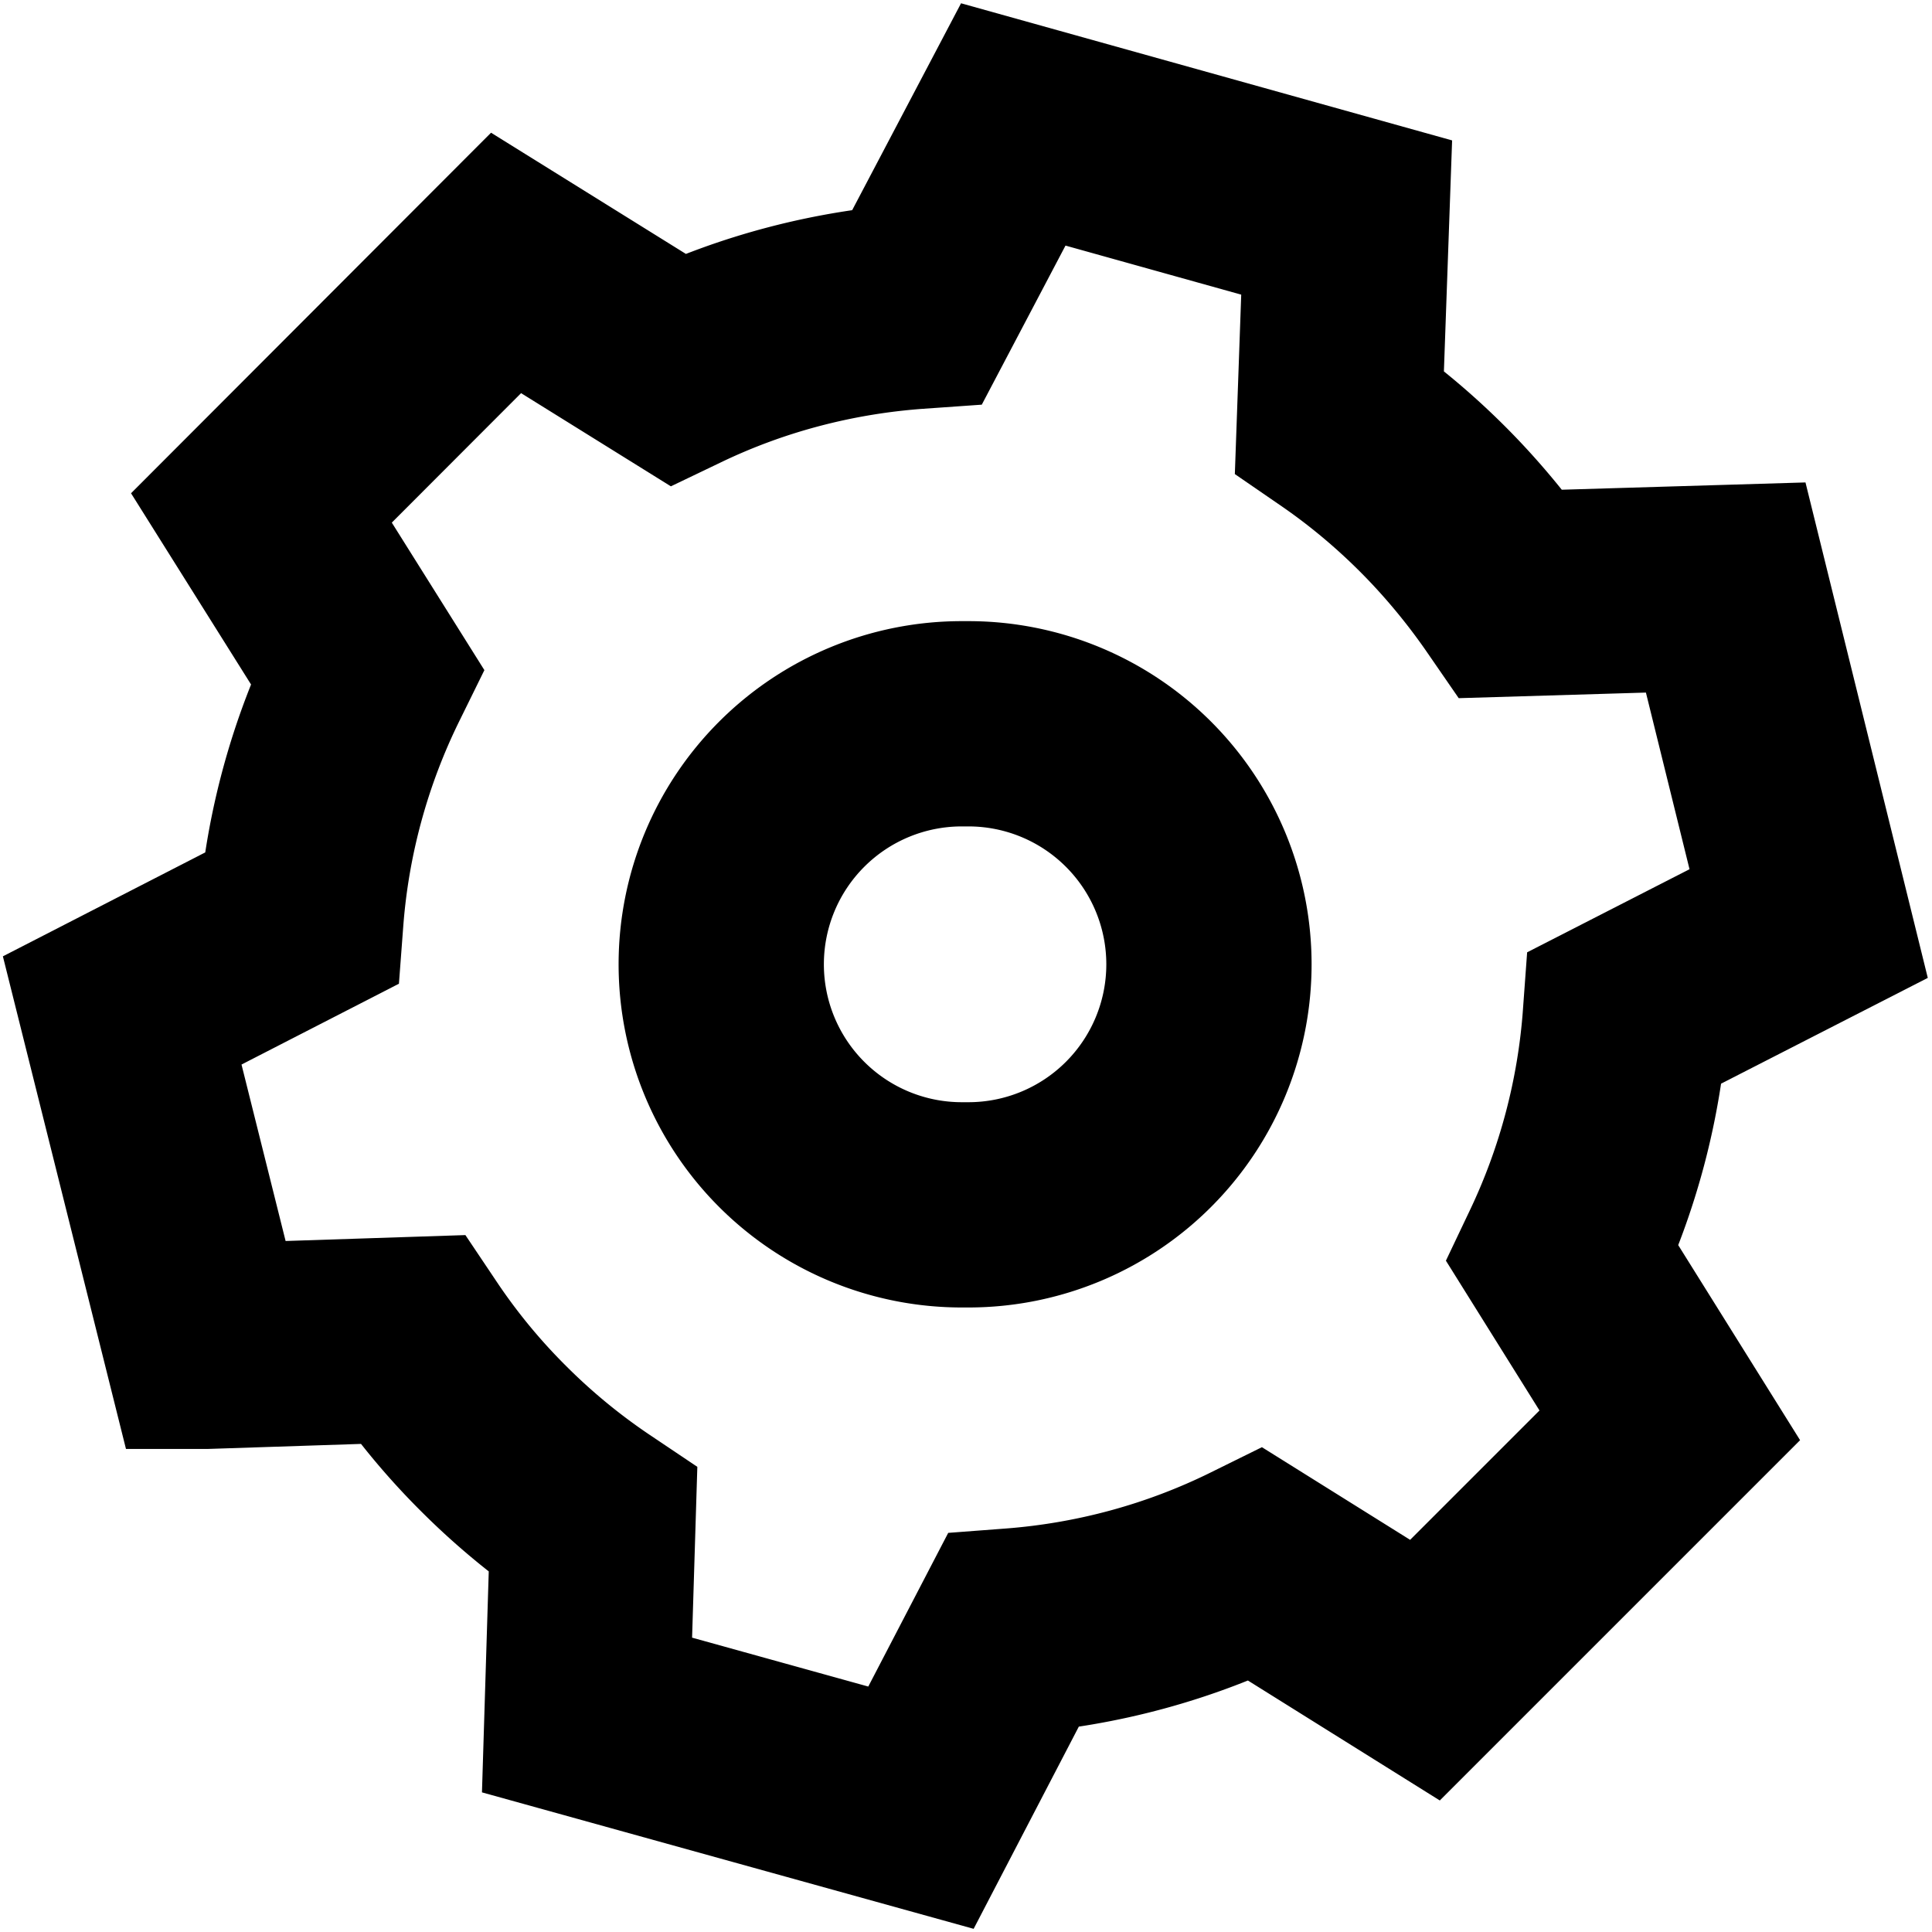
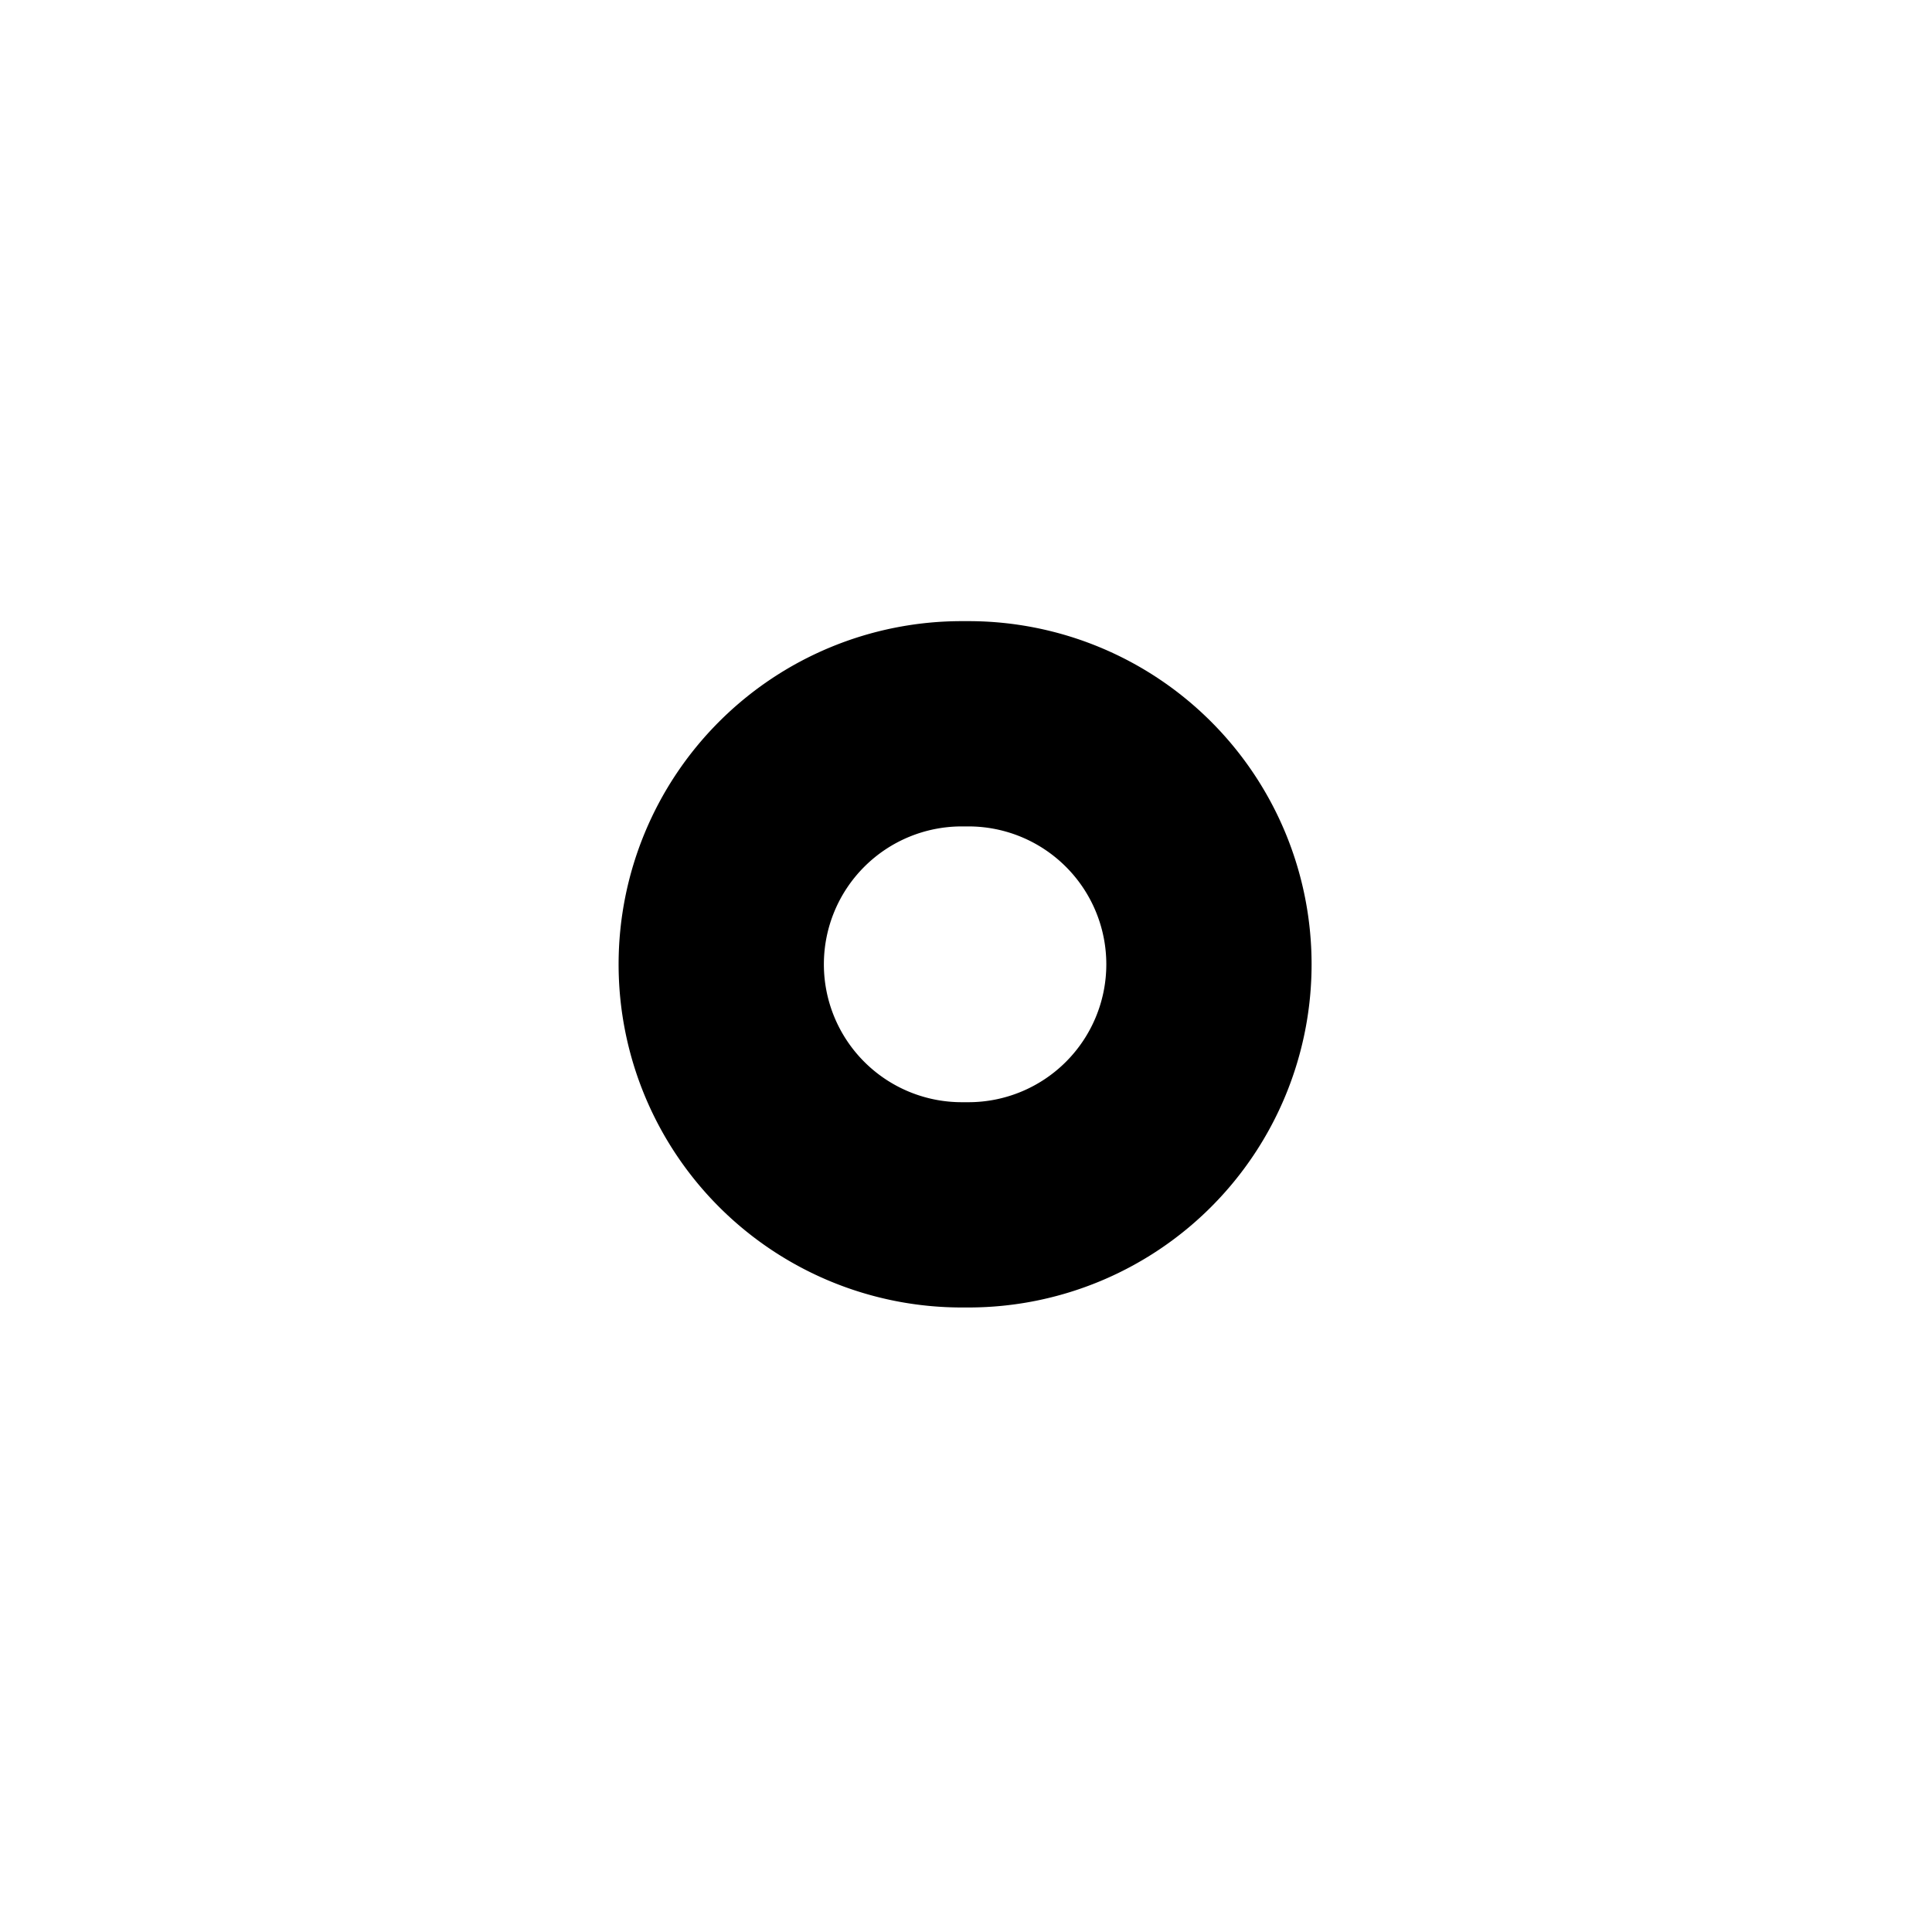
<svg xmlns="http://www.w3.org/2000/svg" width="32" height="32" fill="none">
-   <path stroke="#000" stroke-miterlimit="10" stroke-width="3.4" d="m3.414 22.299-1.39-5.563 2.96-1.52A10.97 10.97 0 0 1 6.079 11.2L4.33 8.413l4.052-4.058 2.836 1.764c1.26-.604 2.612-.95 3.98-1.046l1.585-3.012 5.522 1.542-.12 3.377c.544.374 1.061.804 1.544 1.287.483.483.926 1.019 1.306 1.57l3.548-.106 1.374 5.566-3.037 1.554a10.99 10.99 0 0 1-1.036 3.919l1.773 2.838-4.055 4.055-2.798-1.749c-1.272.628-2.64.994-4.027 1.099l-1.523 2.928-5.531-1.535.099-3.223a10.986 10.986 0 0 1-1.65-1.358 10.8 10.8 0 0 1-1.35-1.638l-3.405.112h-.003Z" />
  <path stroke="#000" stroke-miterlimit="10" stroke-width="3.4" d="M15.93 19.956h.11a3.984 3.984 0 0 0 0-7.968h-.11a3.984 3.984 0 0 0 0 7.968Z" />
</svg>